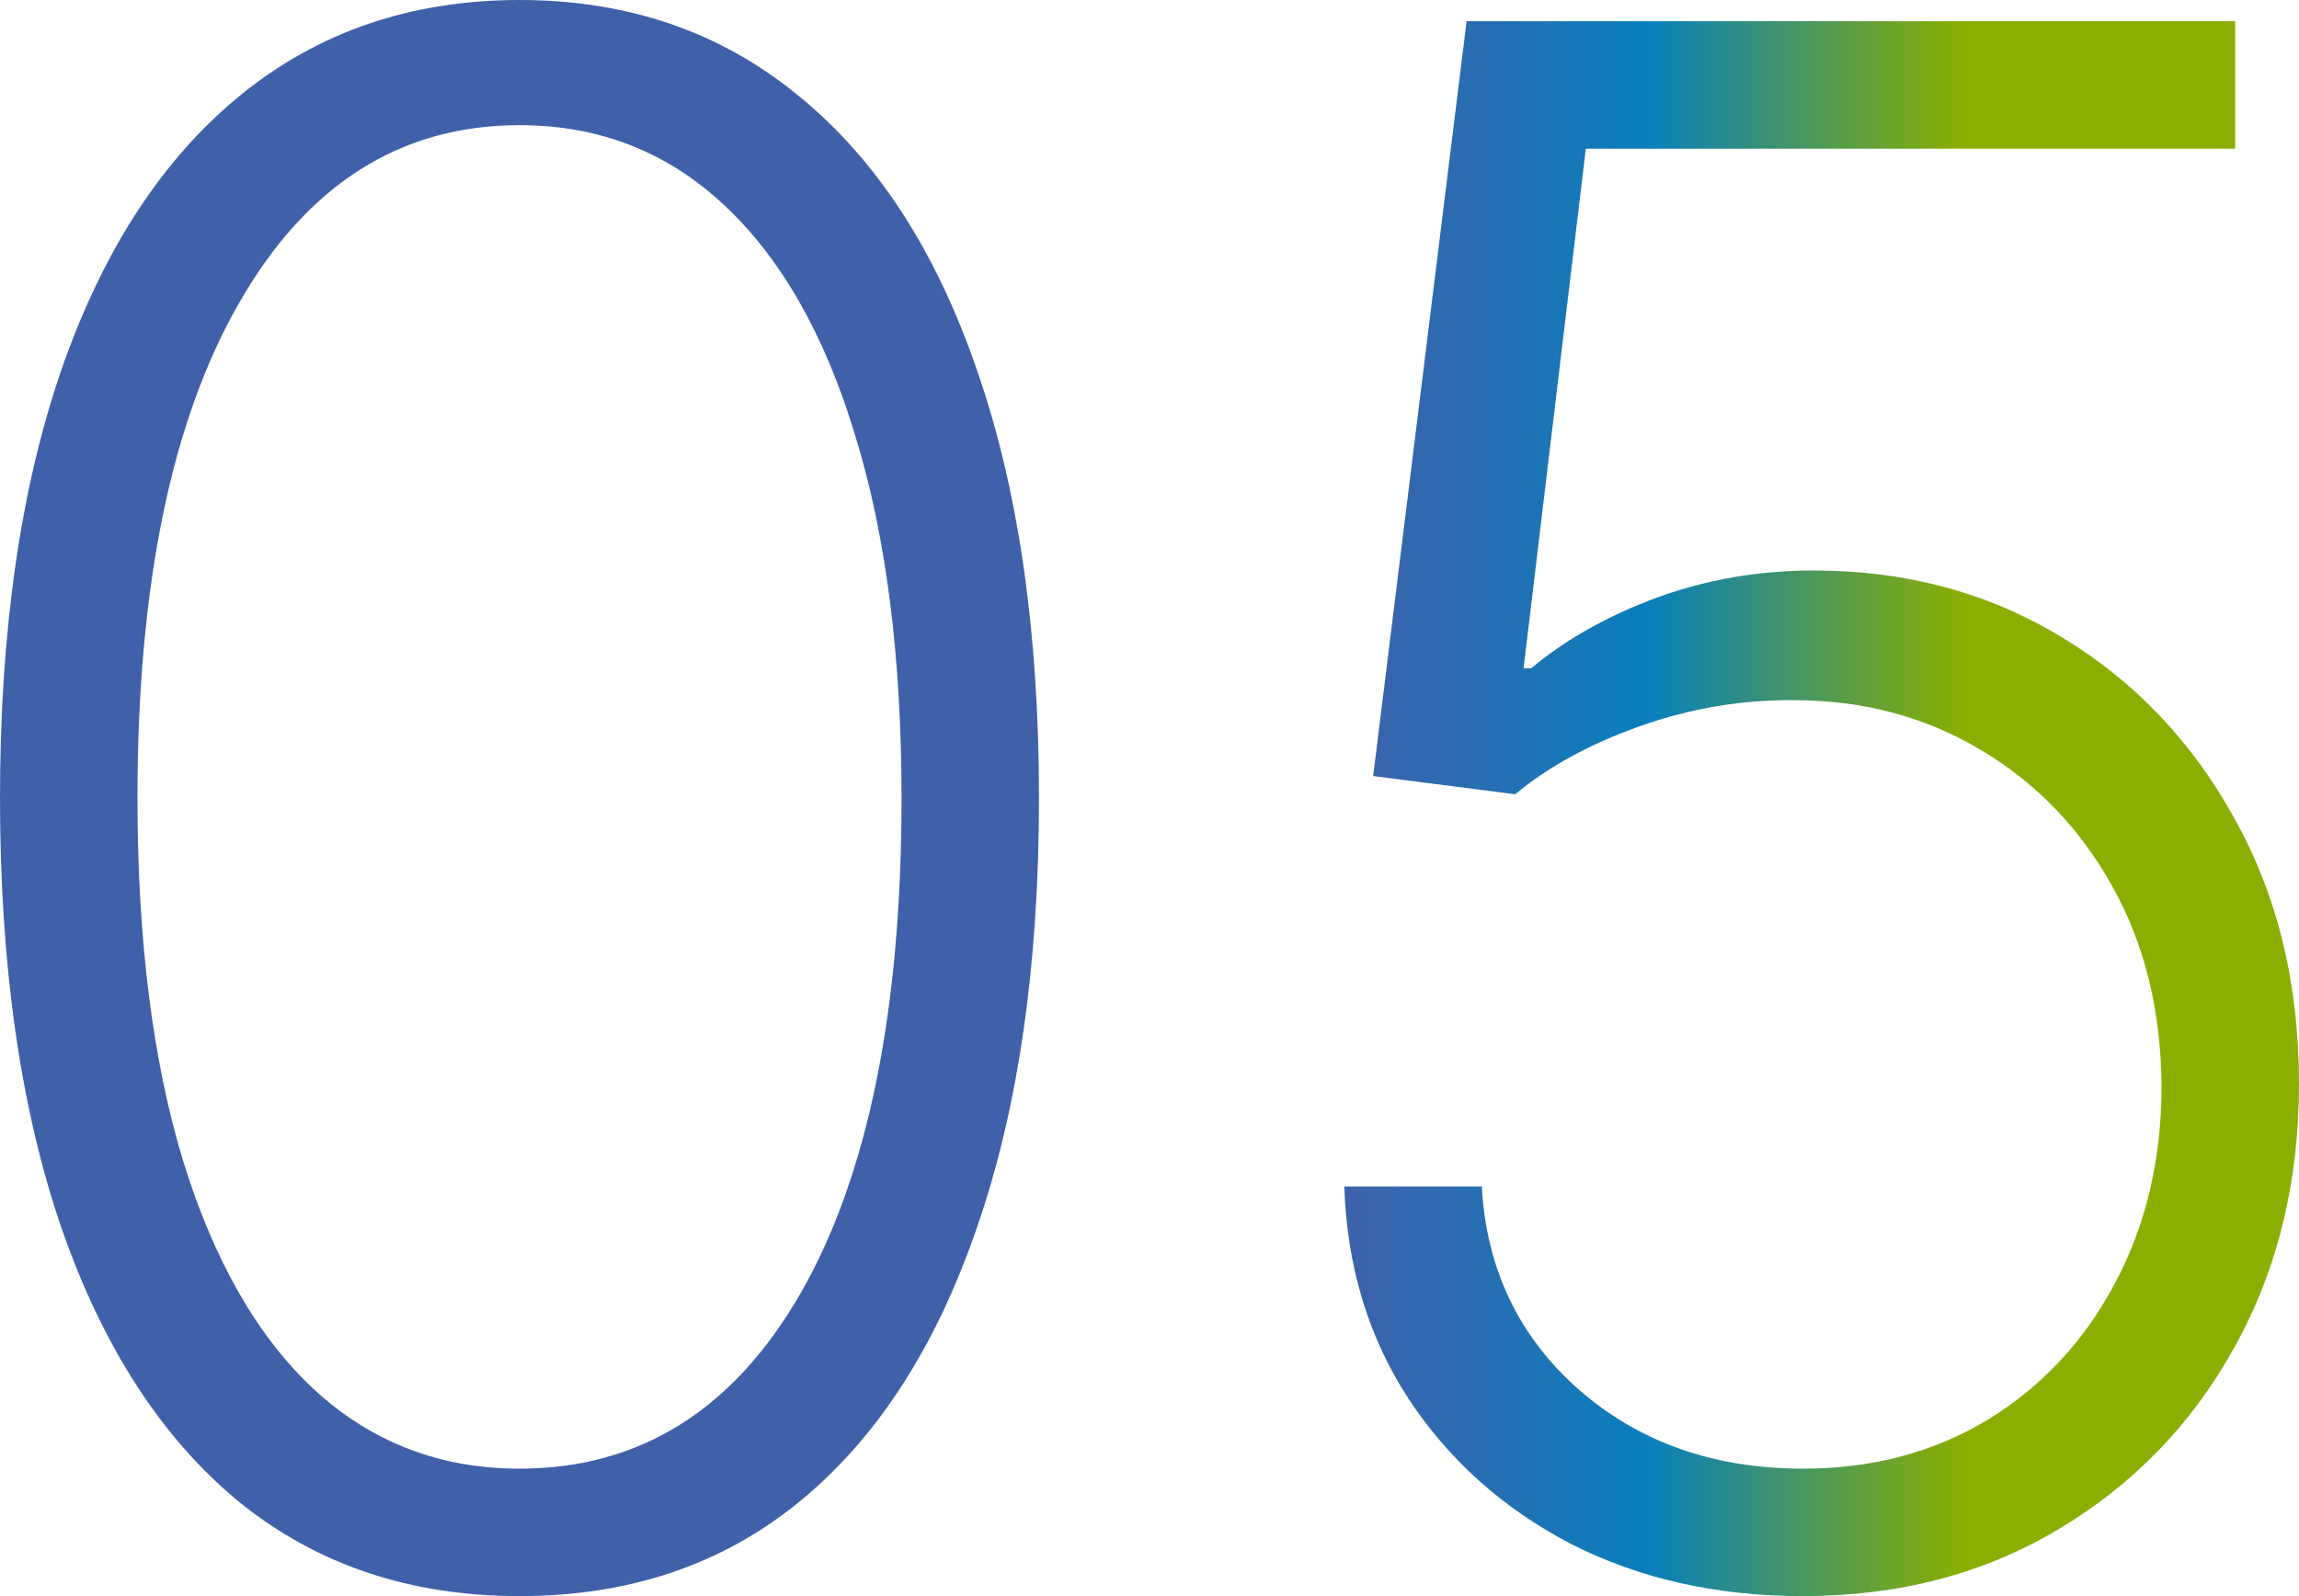
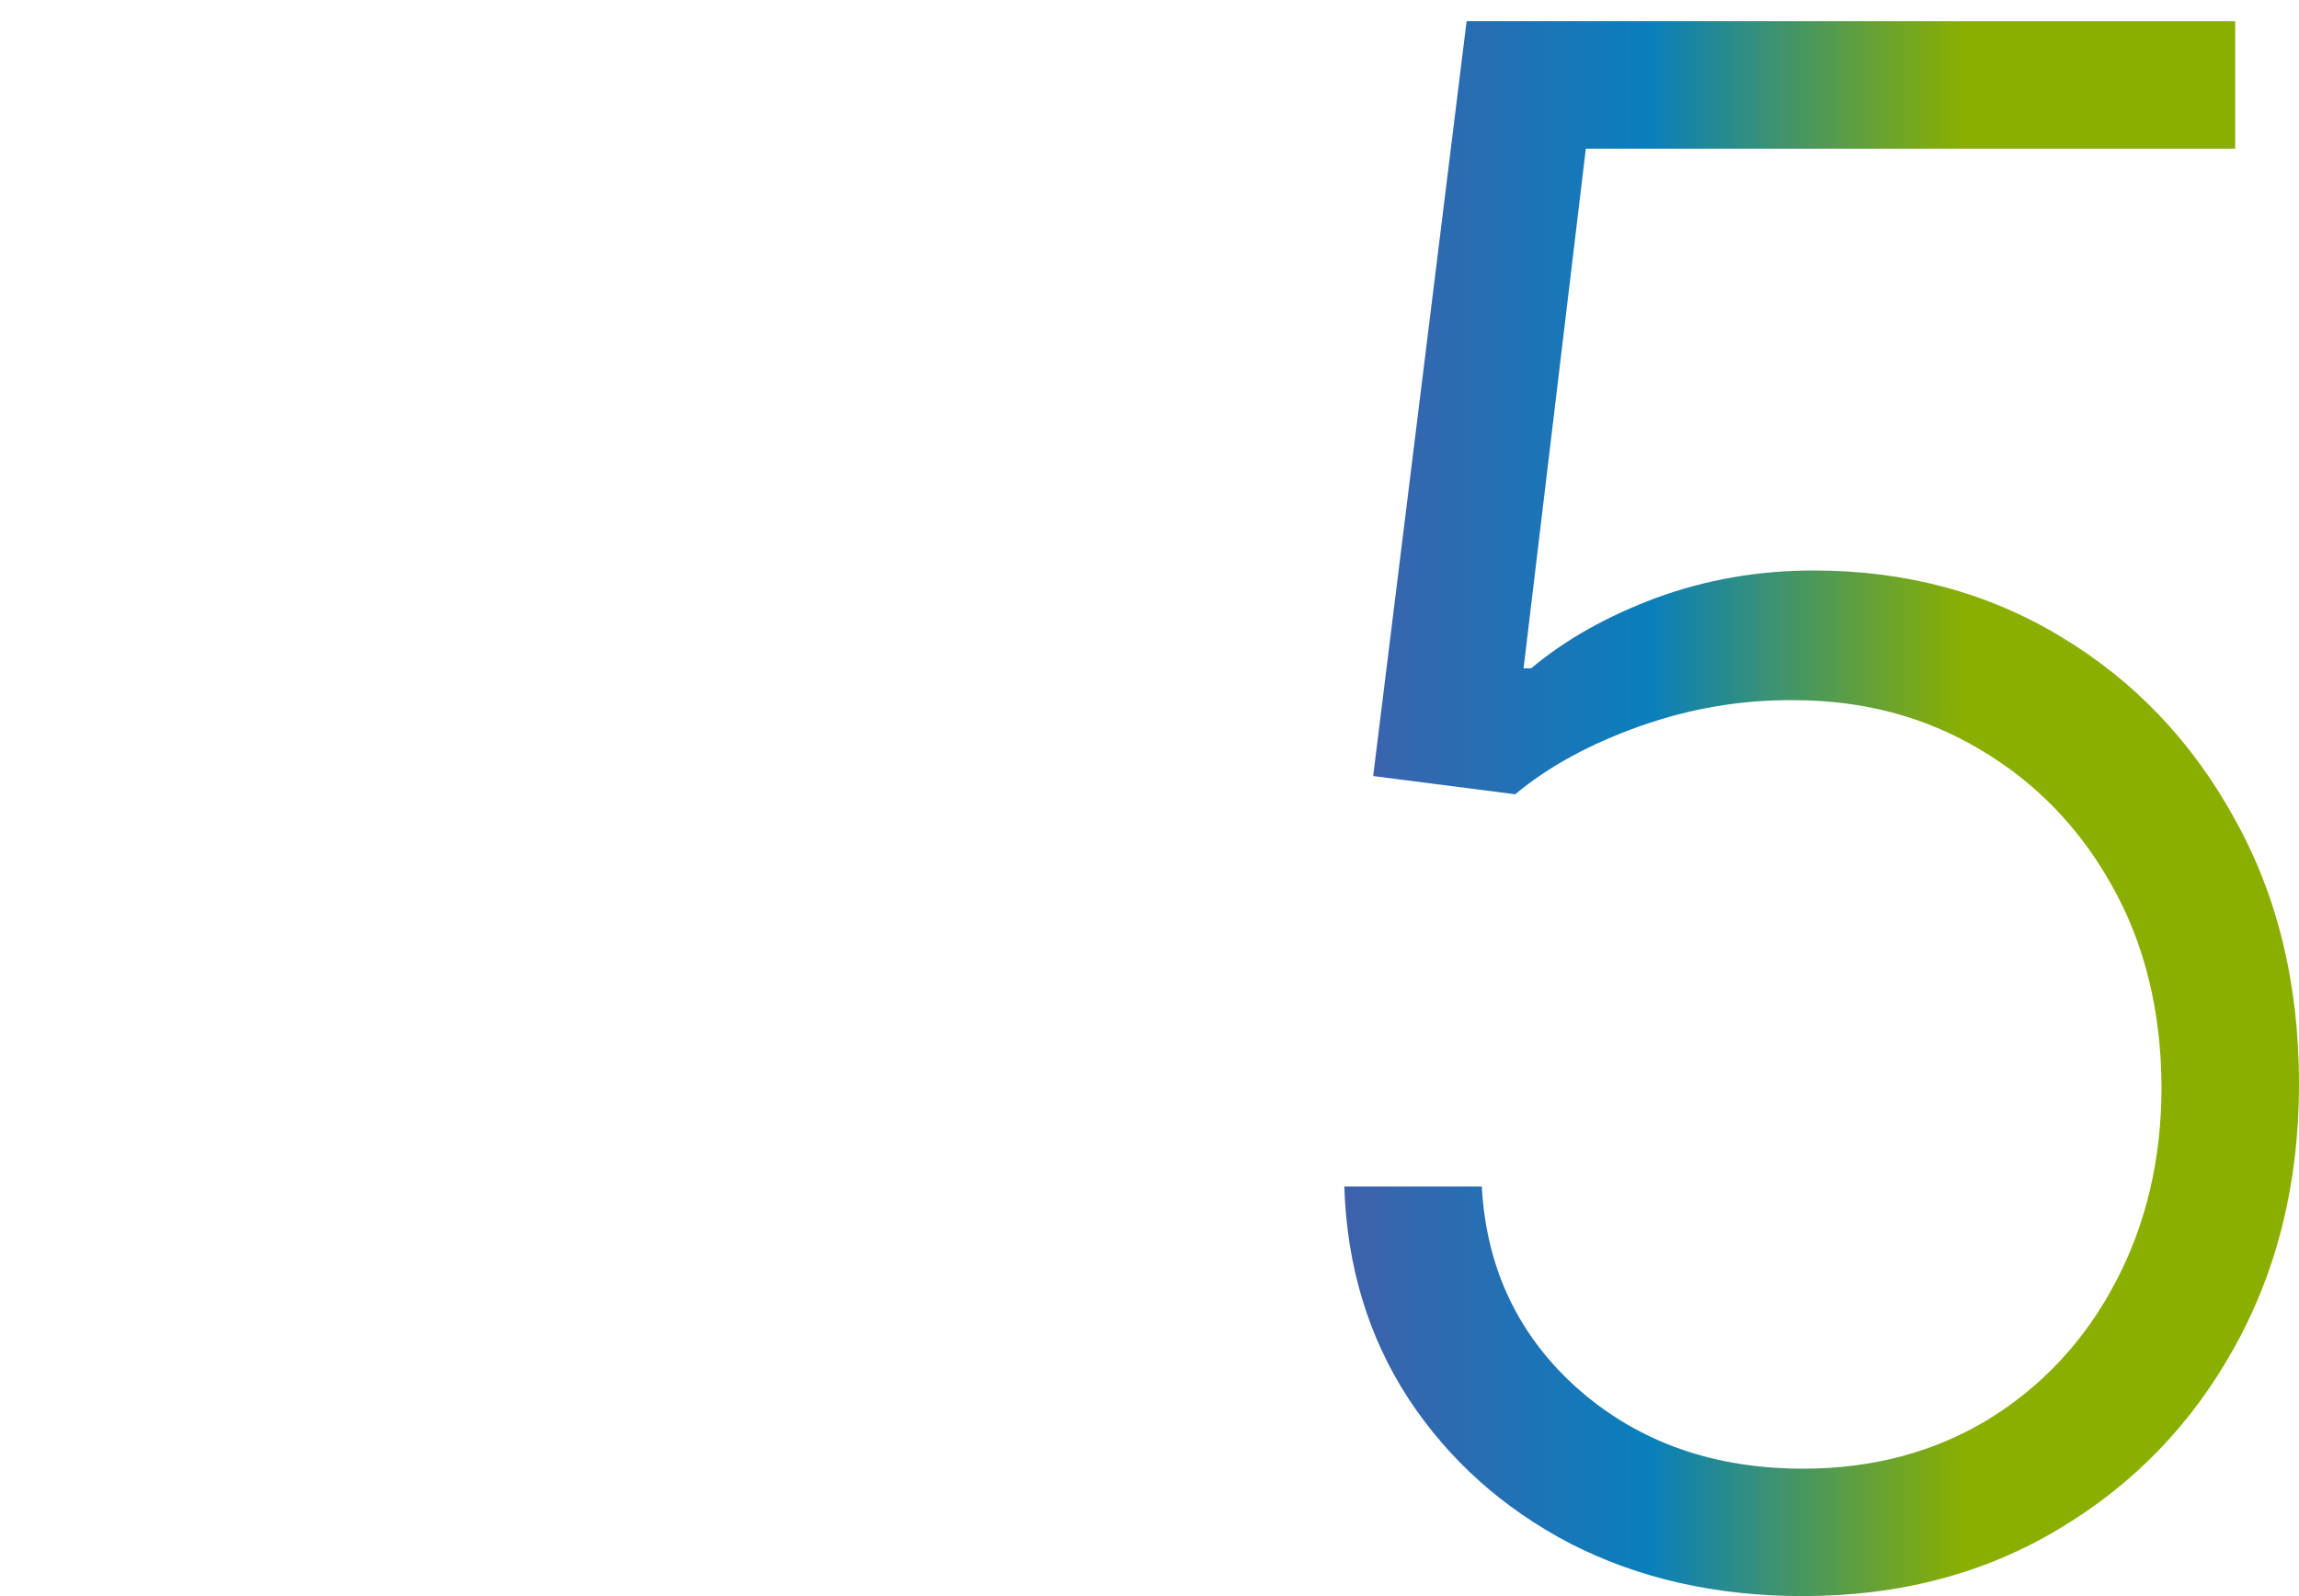
<svg xmlns="http://www.w3.org/2000/svg" width="72" height="50" viewBox="0 0 72 50" fill="none">
-   <path d="M16.27 50C12.844 50 9.919 49.018 7.493 47.053C5.082 45.073 3.227 42.213 1.927 38.474C0.642 34.735 0 30.244 0 25C0 19.772 0.642 15.296 1.927 11.573C3.227 7.834 5.09 4.975 7.516 2.994C9.958 0.998 12.876 0 16.27 0C19.663 0 22.573 0.998 24.999 2.994C27.441 4.975 29.304 7.834 30.589 11.573C31.889 15.296 32.539 19.772 32.539 25C32.539 30.244 31.889 34.735 30.589 38.474C29.304 42.213 27.449 45.073 25.023 47.053C22.613 49.018 19.695 50 16.27 50ZM16.27 46.008C20.028 46.008 22.961 44.178 25.07 40.518C27.179 36.843 28.234 31.67 28.234 25C28.234 20.564 27.75 16.778 26.783 13.641C25.831 10.488 24.46 8.08 22.668 6.416C20.892 4.753 18.759 3.921 16.27 3.921C12.543 3.921 9.617 5.775 7.493 9.482C5.368 13.173 4.305 18.346 4.305 25C4.305 29.436 4.781 33.222 5.732 36.359C6.7 39.496 8.071 41.889 9.847 43.536C11.639 45.184 13.78 46.008 16.27 46.008Z" fill="url(#paint0_linear_2035_2614)" />
  <path d="M56.468 50C53.756 50 51.33 49.453 49.189 48.36C47.064 47.251 45.368 45.73 44.099 43.797C42.846 41.865 42.18 39.655 42.101 37.167H46.406C46.549 39.75 47.564 41.873 49.451 43.536C51.338 45.184 53.677 46.008 56.468 46.008C58.64 46.008 60.575 45.493 62.272 44.463C63.968 43.417 65.292 41.991 66.244 40.185C67.211 38.363 67.695 36.312 67.695 34.03C67.679 31.654 67.163 29.563 66.149 27.757C65.134 25.935 63.754 24.509 62.01 23.479C60.282 22.449 58.339 21.934 56.182 21.934C54.549 21.919 52.947 22.188 51.378 22.742C49.808 23.297 48.499 24.01 47.453 24.881L43.005 24.311L45.931 0.665H70.002V4.658H49.665L47.715 20.936H47.952C49.031 20.033 50.339 19.297 51.877 18.726C53.431 18.156 55.072 17.871 56.801 17.871C59.671 17.871 62.248 18.56 64.531 19.938C66.831 21.317 68.646 23.218 69.978 25.642C71.326 28.05 72 30.822 72 33.959C72 37.033 71.326 39.781 69.978 42.205C68.646 44.613 66.807 46.515 64.46 47.909C62.129 49.303 59.465 50 56.468 50Z" fill="url(#paint1_linear_2035_2614)" />
  <defs>
    <linearGradient id="paint0_linear_2035_2614" x1="41.867" y1="36.45" x2="61.494" y2="36.45" gradientUnits="userSpaceOnUse">
      <stop stop-color="#4060AA" />
      <stop offset="0.5" stop-color="#097FBC" />
      <stop offset="1" stop-color="#8AAF00" />
    </linearGradient>
    <linearGradient id="paint1_linear_2035_2614" x1="41.867" y1="36.45" x2="61.494" y2="36.45" gradientUnits="userSpaceOnUse">
      <stop stop-color="#4060AA" />
      <stop offset="0.5" stop-color="#097FBC" />
      <stop offset="1" stop-color="#8AAF00" />
    </linearGradient>
  </defs>
</svg>